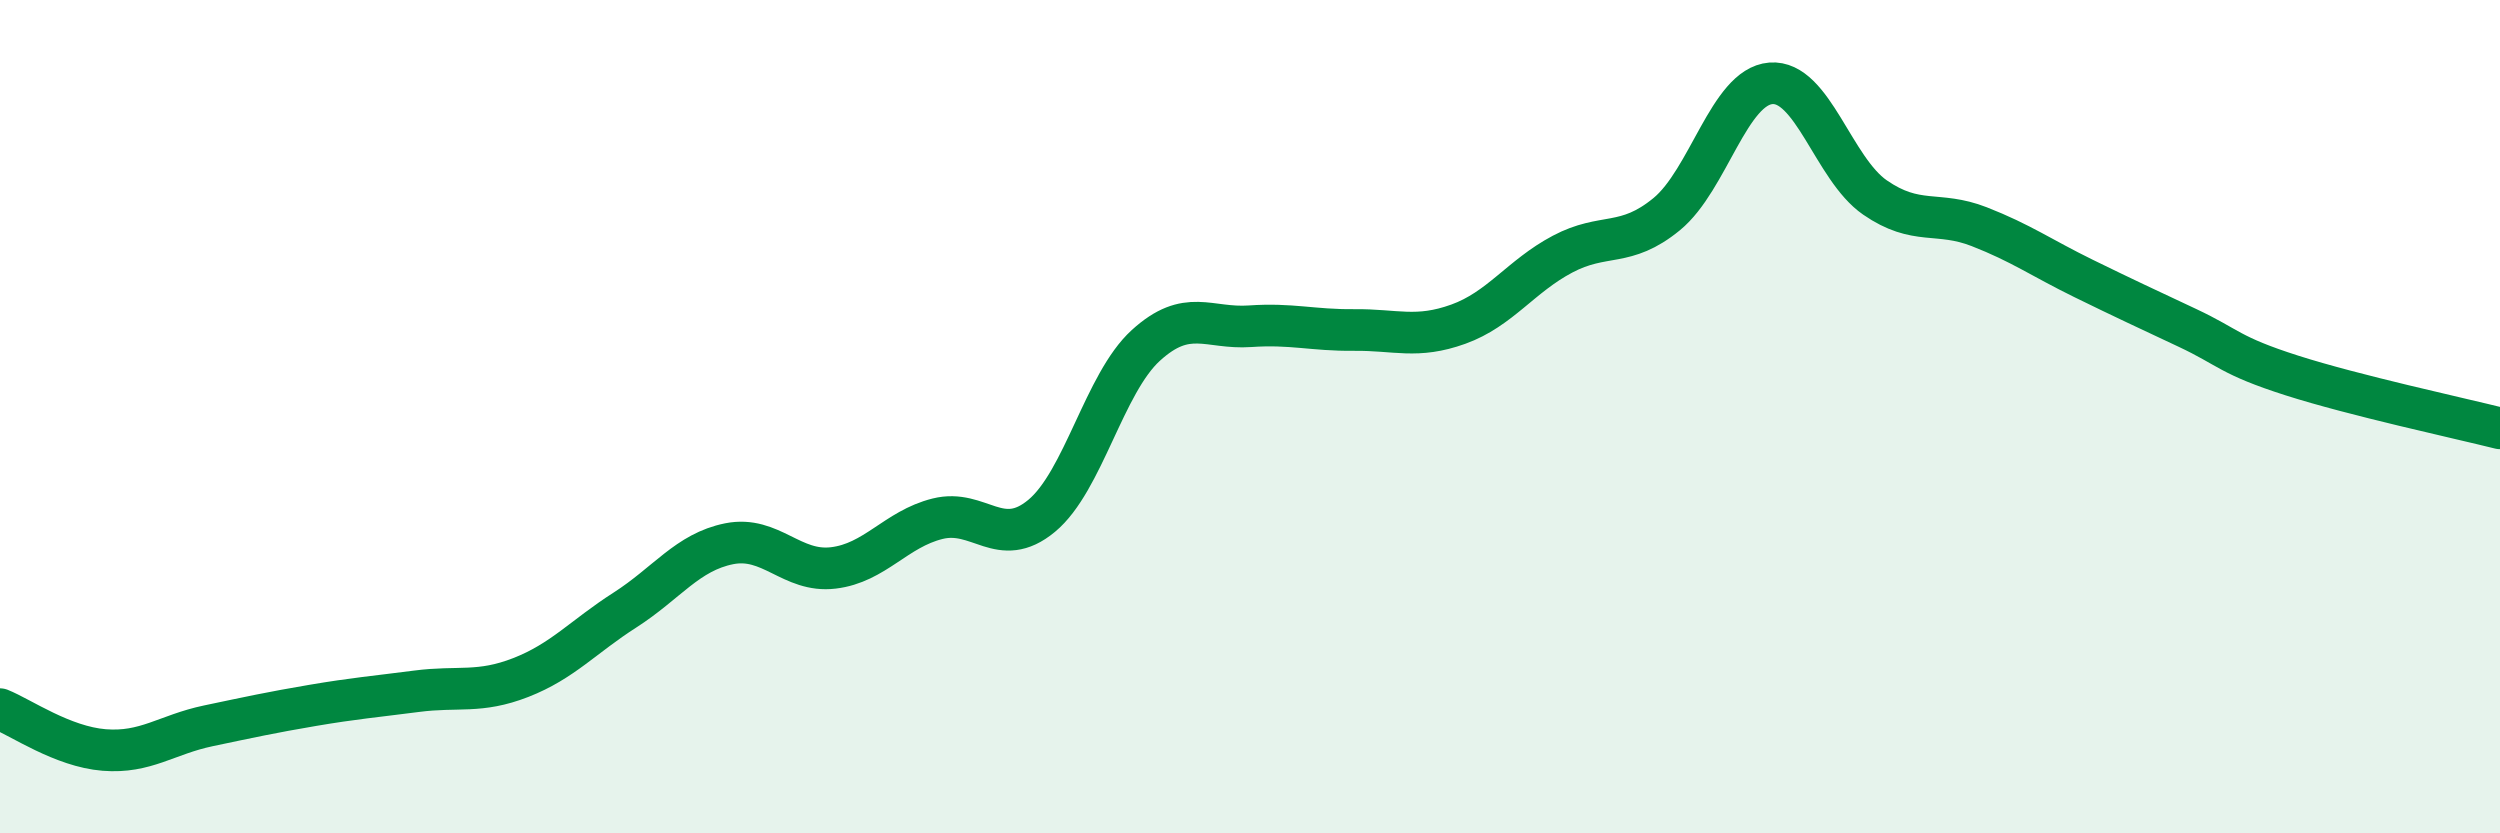
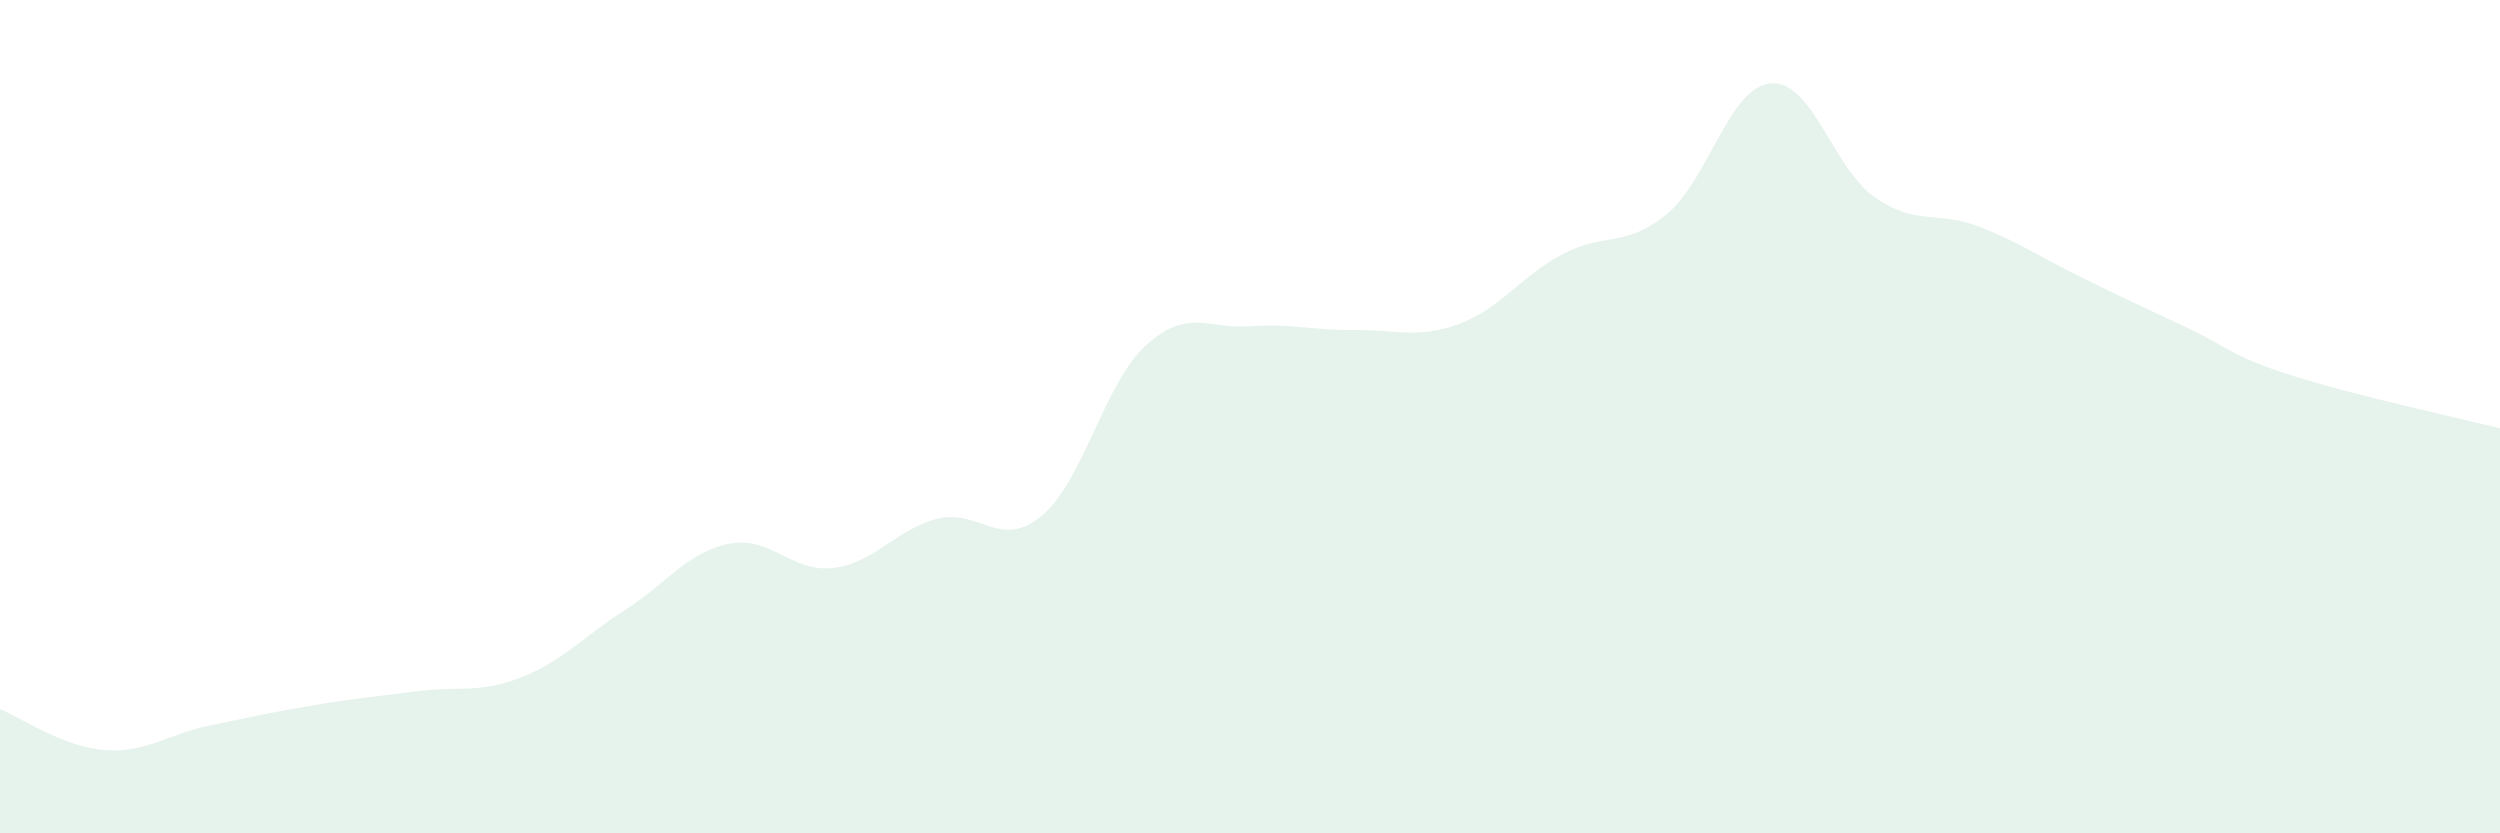
<svg xmlns="http://www.w3.org/2000/svg" width="60" height="20" viewBox="0 0 60 20">
  <path d="M 0,17.02 C 0.5,17.22 1.5,17.92 2.5,18 C 3.5,18.08 4,17.63 5,17.42 C 6,17.21 6.5,17.1 7.5,16.93 C 8.5,16.76 9,16.72 10,16.59 C 11,16.46 11.5,16.65 12.5,16.26 C 13.5,15.87 14,15.28 15,14.64 C 16,14 16.5,13.25 17.5,13.05 C 18.5,12.85 19,13.75 20,13.63 C 21,13.51 21.5,12.7 22.5,12.45 C 23.5,12.2 24,13.21 25,12.38 C 26,11.55 26.5,9.2 27.5,8.29 C 28.5,7.38 29,7.9 30,7.83 C 31,7.76 31.5,7.93 32.5,7.92 C 33.5,7.91 34,8.14 35,7.78 C 36,7.42 36.5,6.63 37.5,6.1 C 38.5,5.57 39,5.96 40,5.14 C 41,4.32 41.5,2.08 42.5,2 C 43.5,1.92 44,4.05 45,4.74 C 46,5.43 46.5,5.05 47.5,5.44 C 48.5,5.83 49,6.19 50,6.68 C 51,7.17 51.5,7.4 52.5,7.87 C 53.5,8.34 53.5,8.53 55,9.01 C 56.5,9.49 59,10.03 60,10.28L60 20L0 20Z" fill="#008740" opacity="0.1" stroke-linecap="round" stroke-linejoin="round" />
-   <path d="M 0,17.02 C 0.5,17.22 1.5,17.92 2.5,18 C 3.5,18.08 4,17.63 5,17.42 C 6,17.21 6.5,17.1 7.5,16.93 C 8.5,16.76 9,16.72 10,16.59 C 11,16.46 11.5,16.65 12.5,16.26 C 13.5,15.87 14,15.28 15,14.64 C 16,14 16.5,13.25 17.5,13.05 C 18.5,12.85 19,13.75 20,13.63 C 21,13.51 21.5,12.7 22.5,12.45 C 23.5,12.2 24,13.21 25,12.38 C 26,11.55 26.5,9.2 27.5,8.29 C 28.5,7.38 29,7.9 30,7.83 C 31,7.76 31.5,7.93 32.5,7.92 C 33.5,7.91 34,8.14 35,7.78 C 36,7.42 36.5,6.63 37.5,6.1 C 38.5,5.57 39,5.96 40,5.14 C 41,4.32 41.5,2.08 42.5,2 C 43.5,1.92 44,4.05 45,4.74 C 46,5.43 46.5,5.05 47.5,5.44 C 48.5,5.83 49,6.19 50,6.68 C 51,7.17 51.5,7.4 52.5,7.87 C 53.5,8.34 53.5,8.53 55,9.01 C 56.5,9.49 59,10.03 60,10.28" stroke="#008740" stroke-width="1" fill="none" stroke-linecap="round" stroke-linejoin="round" />
</svg>